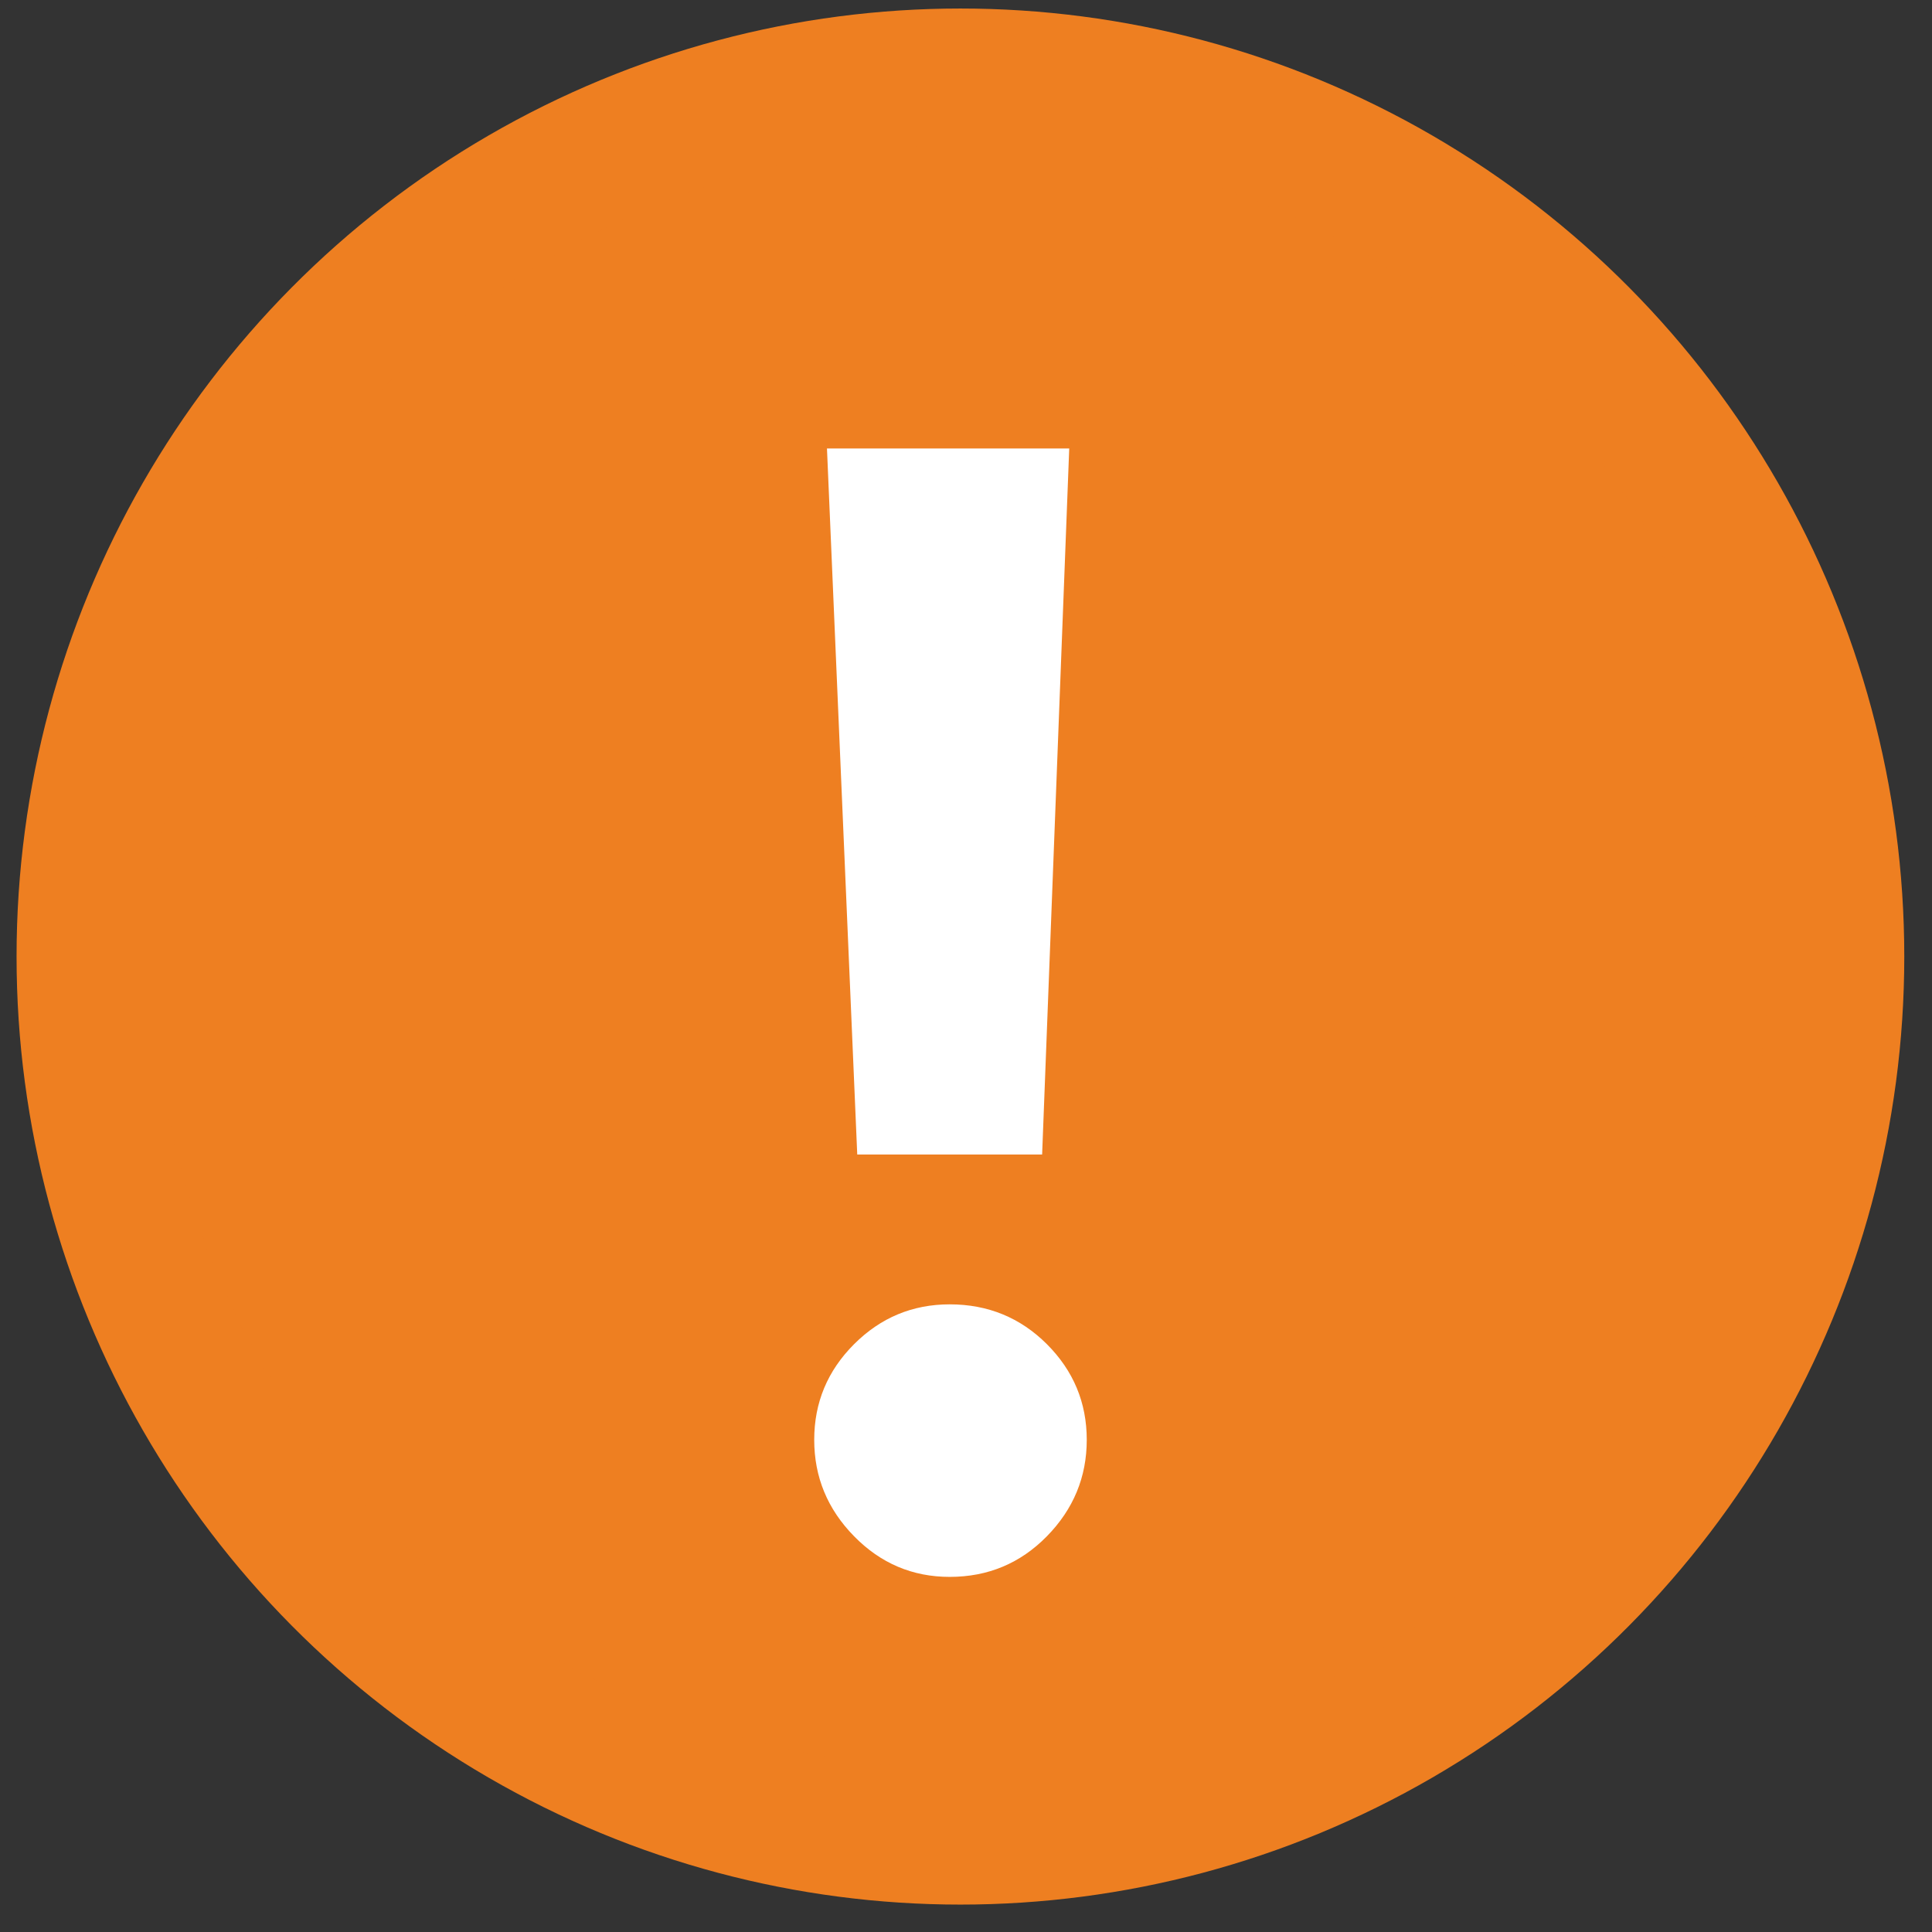
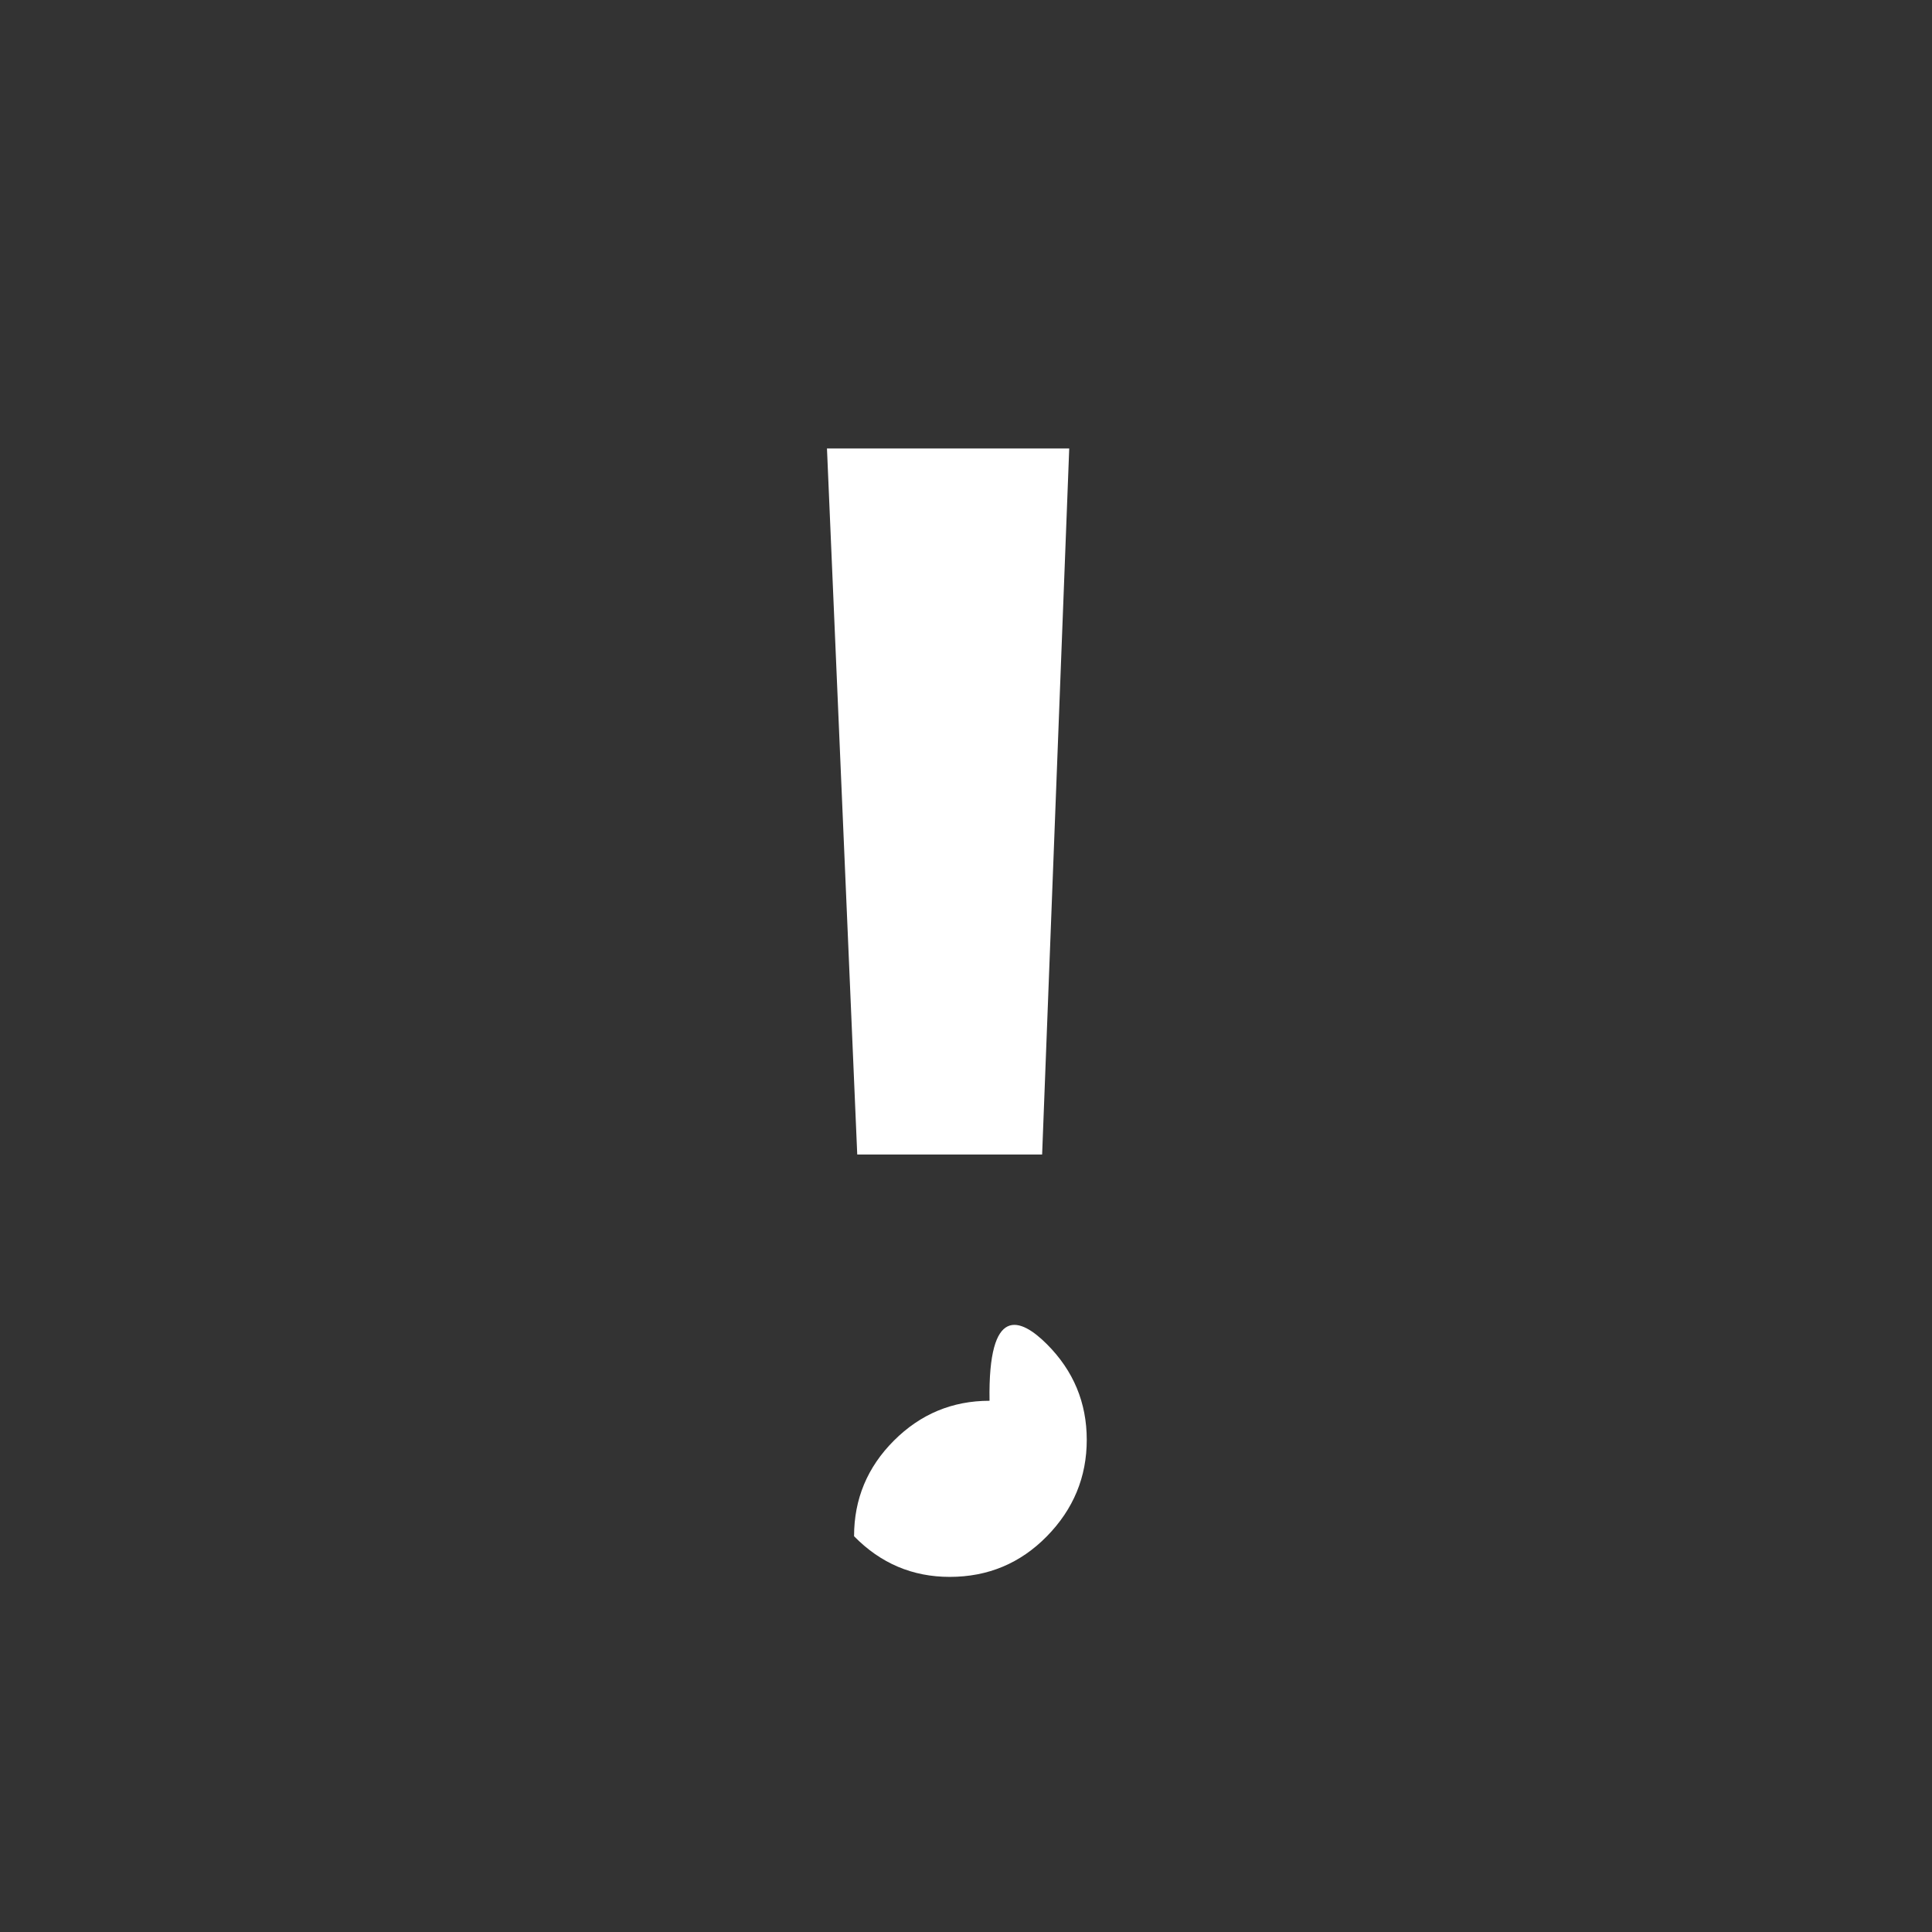
<svg xmlns="http://www.w3.org/2000/svg" version="1.1" id="Ebene_1" x="0px" y="0px" width="552.756px" height="552.756px" viewBox="0 0 552.756 552.756" enable-background="new 0 0 552.756 552.756" xml:space="preserve">
  <rect x="0" y="0" width="552.756" height="552.756" fill="#333333" stroke="none" />
-   <ellipse fill="#EE7F21" stroke="#EE7F21" stroke-width="39" stroke-miterlimit="10" cx="274.782" cy="273.675" rx="250.543" ry="251.739" />
-   <path fill="none" stroke="#FFFFFF" stroke-width="39" stroke-linecap="round" stroke-miterlimit="10" d="M274.782,286.541" />
  <path fill="none" stroke="#FFFFFF" stroke-width="39" stroke-linecap="round" stroke-miterlimit="10" d="M274.782,124.062" />
-   <path fill="none" stroke="#FFFFFF" stroke-width="39" stroke-linecap="round" stroke-miterlimit="10" d="M360.344,366.236" />
-   <path fill="none" stroke="#FFFFFF" stroke-width="39" stroke-linecap="round" stroke-miterlimit="10" d="M274.782,286.541" />
  <g>
-     <path fill="#FFFFFF" d="M299.528,384.581c7.594,7.603,11.398,16.723,11.398,27.36c0,10.645-3.805,19.836-11.398,27.588   c-7.604,7.752-16.873,11.628-27.816,11.628c-10.645,0-19.765-3.876-27.36-11.628c-7.602-7.752-11.4-16.943-11.4-27.588   c0-10.638,3.798-19.758,11.4-27.36c7.595-7.595,16.715-11.399,27.36-11.399C282.655,373.182,291.925,376.986,299.528,384.581z    M305.911,128.31l-7.752,202.008h-52.896L236.6,128.31H305.911z" />
+     <path fill="#FFFFFF" d="M299.528,384.581c7.594,7.603,11.398,16.723,11.398,27.36c0,10.645-3.805,19.836-11.398,27.588   c-7.604,7.752-16.873,11.628-27.816,11.628c-10.645,0-19.765-3.876-27.36-11.628c0-10.638,3.798-19.758,11.4-27.36c7.595-7.595,16.715-11.399,27.36-11.399C282.655,373.182,291.925,376.986,299.528,384.581z    M305.911,128.31l-7.752,202.008h-52.896L236.6,128.31H305.911z" />
  </g>
</svg>